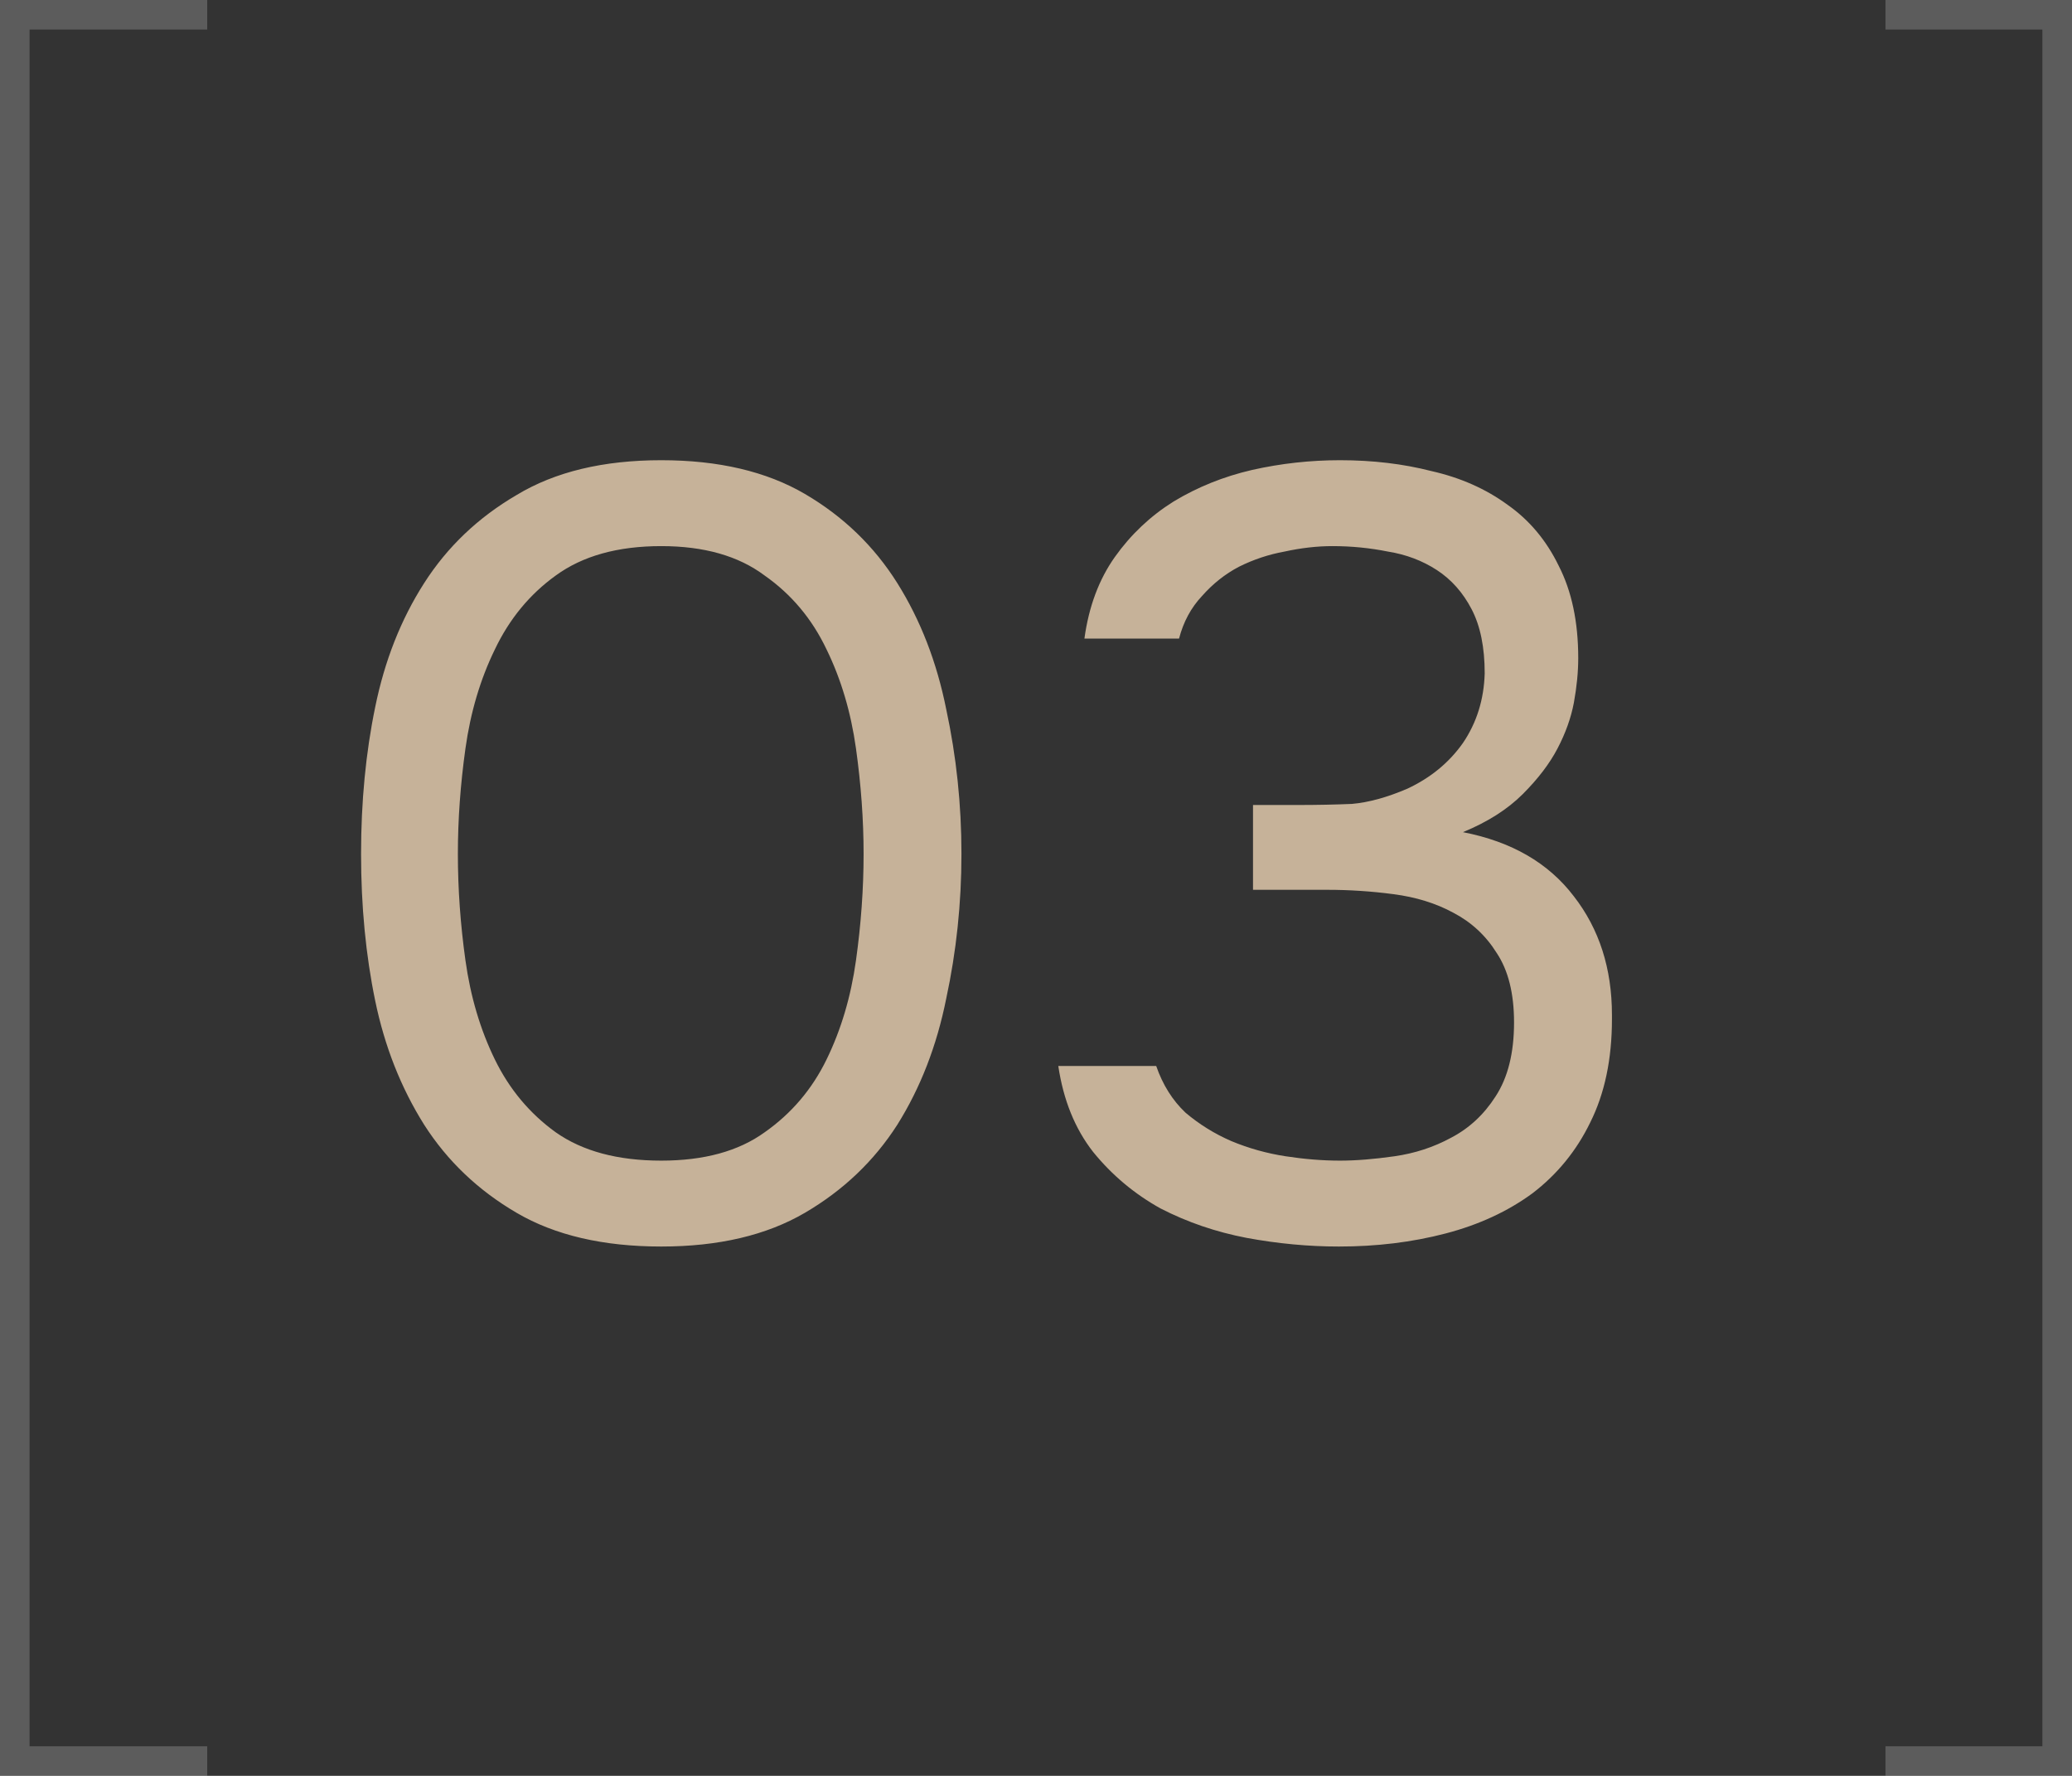
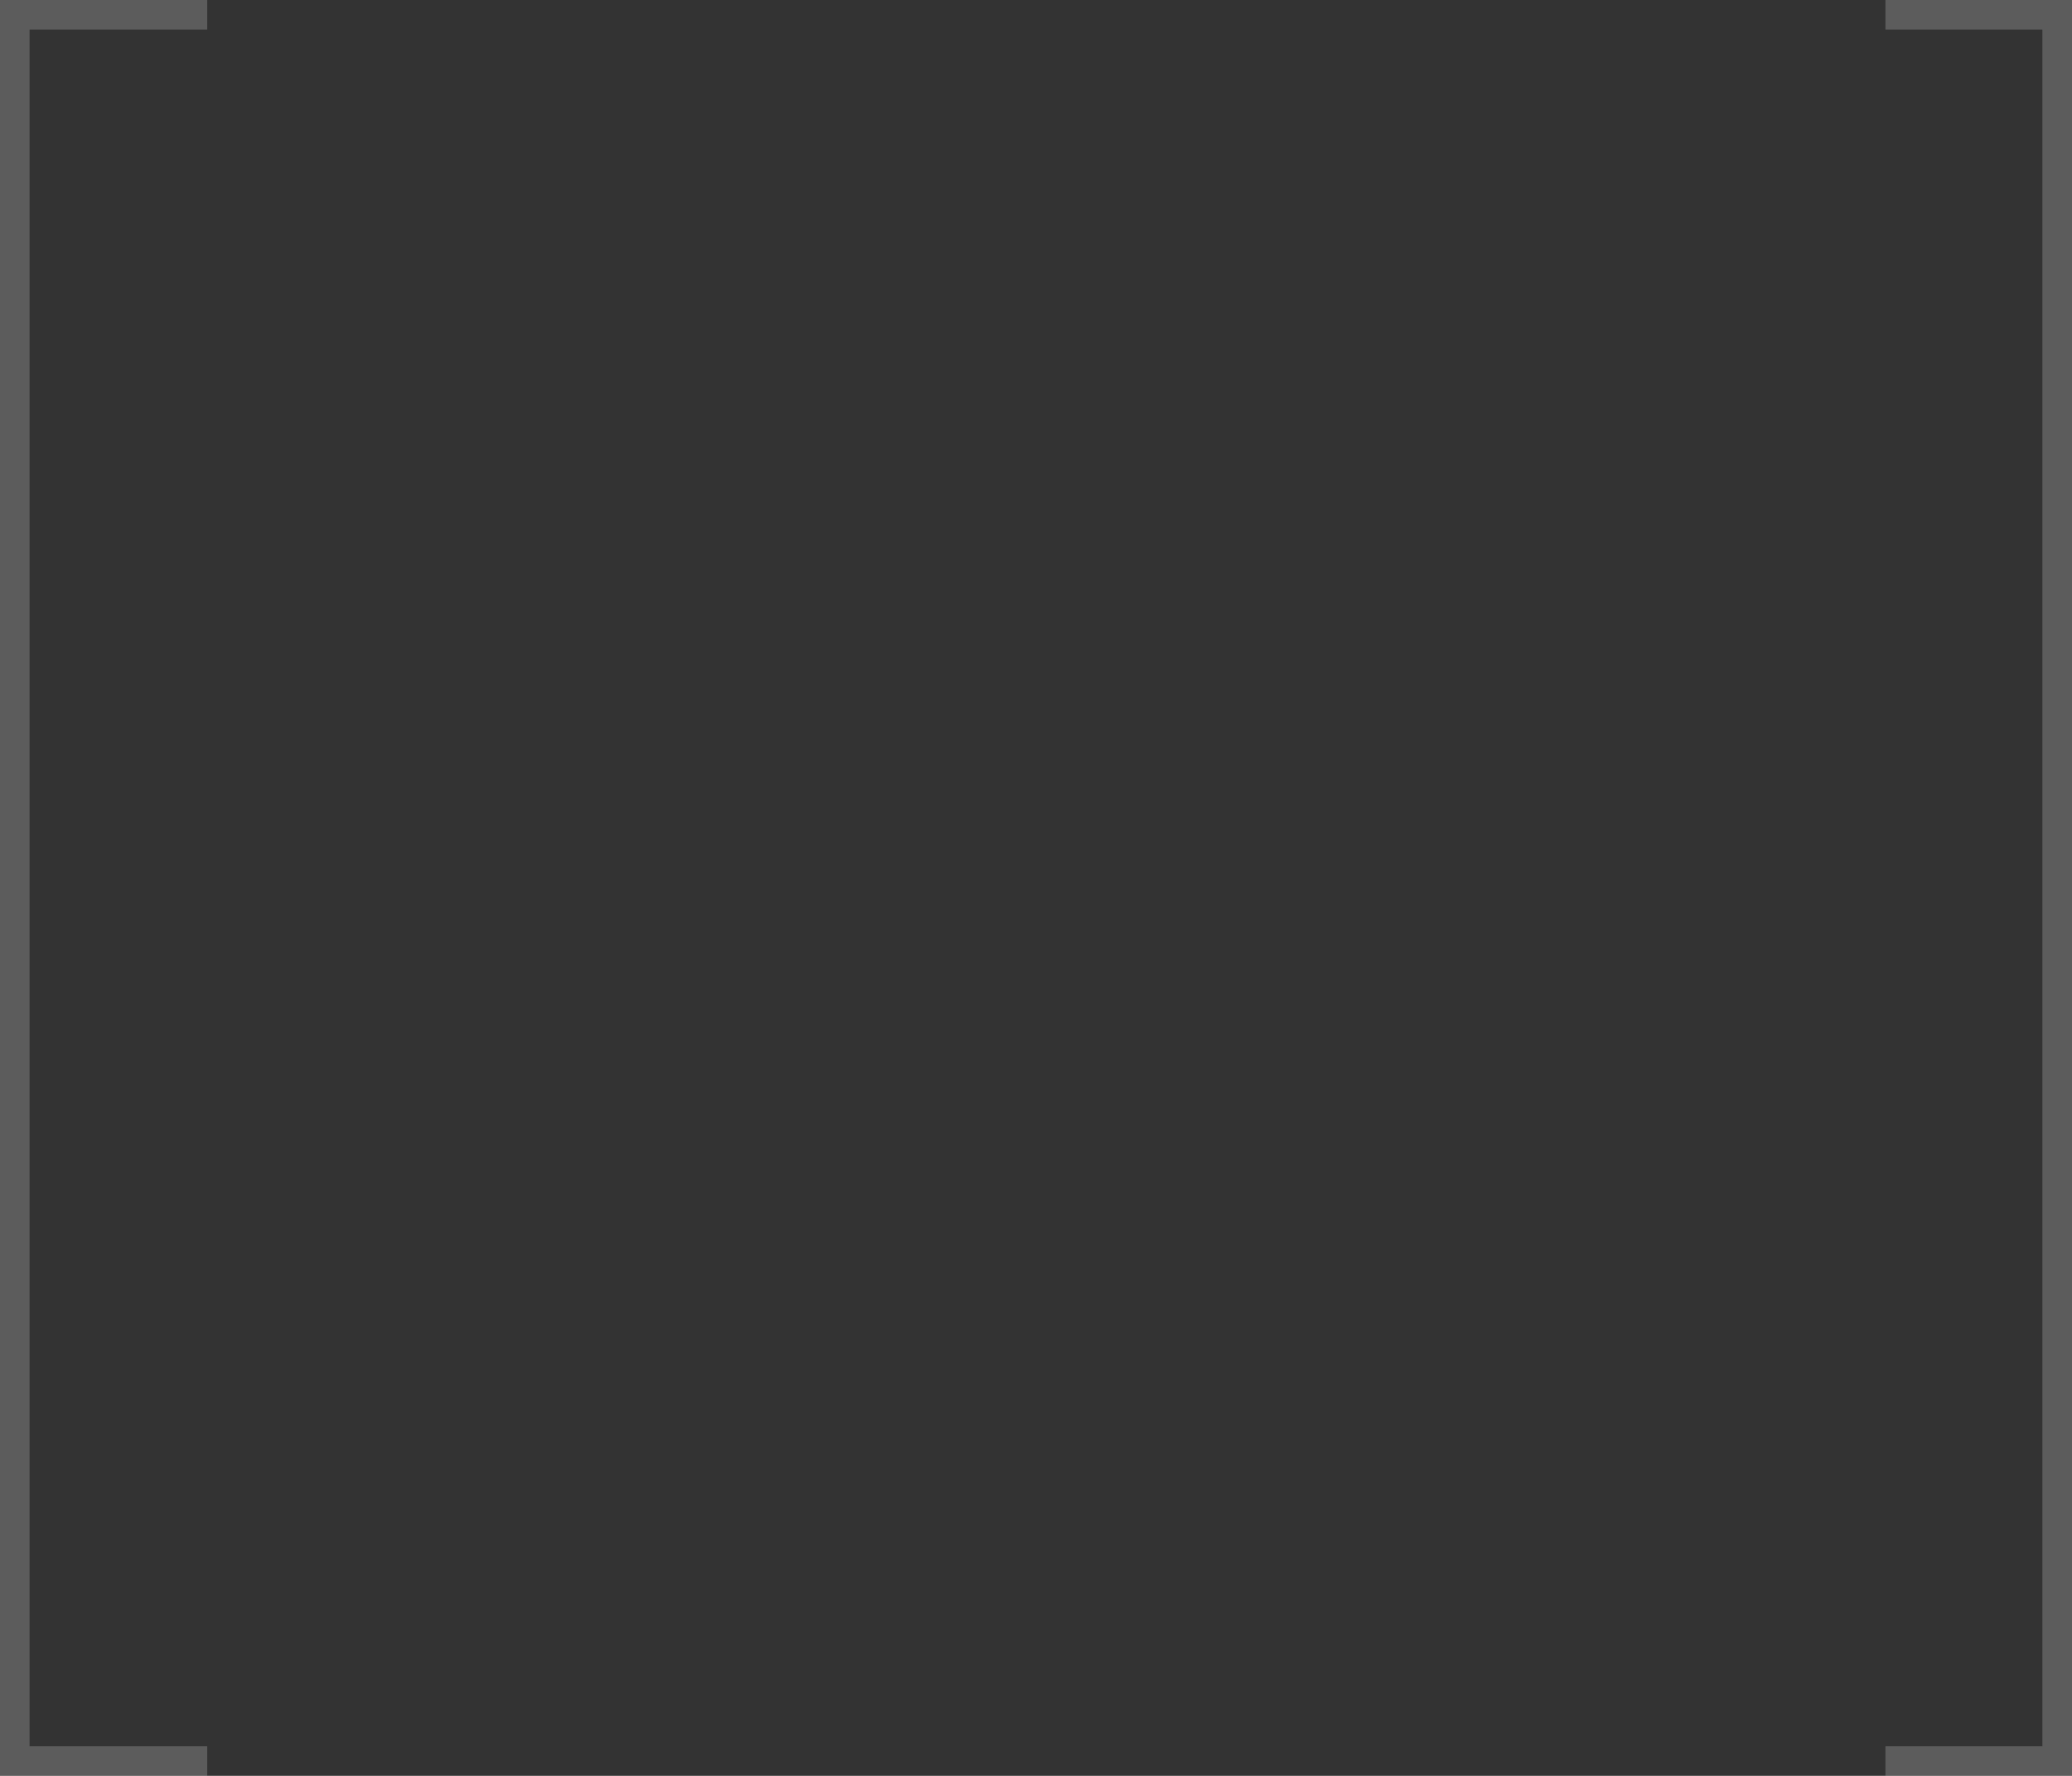
<svg xmlns="http://www.w3.org/2000/svg" viewBox="0 0 43.705 37.461" fill="none">
  <rect x="0" y="0" width="43.705" height="37.461" fill="#333333" stroke="none" />
  <path fill-rule="evenodd" clip-rule="evenodd" d="M4.371 0H0.624H0V0.624V36.837V37.461H0.624H4.371V36.837H0.624V0.624H4.371V0ZM39.771 36.837H43.08V0.624H39.771V0H43.08H43.705V0.624V36.837V37.461H43.08H39.771V36.837Z" fill="white" fill-opacity="0.2" />
-   <path d="M20.28 18.013C20.28 19.053 20.173 20.07 19.959 21.064C19.76 22.059 19.416 22.946 18.927 23.726C18.437 24.491 17.787 25.11 16.977 25.584C16.166 26.058 15.156 26.295 13.948 26.295C12.725 26.295 11.707 26.058 10.897 25.584C10.086 25.11 9.436 24.491 8.947 23.726C8.457 22.946 8.113 22.074 7.914 21.11C7.715 20.147 7.616 19.114 7.616 18.013C7.616 16.912 7.715 15.879 7.914 14.916C8.113 13.937 8.457 13.065 8.947 12.3C9.436 11.535 10.086 10.916 10.897 10.442C11.707 9.952 12.725 9.708 13.948 9.708C15.156 9.708 16.166 9.945 16.977 10.419C17.787 10.893 18.437 11.52 18.927 12.3C19.416 13.08 19.76 13.967 19.959 14.962C20.173 15.956 20.28 16.973 20.28 18.013ZM9.658 18.013C9.658 18.747 9.711 19.497 9.818 20.261C9.925 21.026 10.132 21.722 10.438 22.349C10.744 22.976 11.172 23.489 11.723 23.886C12.289 24.284 13.03 24.483 13.948 24.483C14.851 24.483 15.577 24.284 16.128 23.886C16.694 23.489 17.13 22.976 17.435 22.349C17.741 21.722 17.948 21.026 18.055 20.261C18.162 19.497 18.216 18.747 18.216 18.013C18.216 17.294 18.162 16.552 18.055 15.787C17.948 15.023 17.741 14.327 17.435 13.7C17.13 13.057 16.694 12.537 16.128 12.14C15.577 11.727 14.851 11.52 13.948 11.52C13.03 11.52 12.289 11.727 11.723 12.14C11.172 12.537 10.744 13.057 10.438 13.7C10.132 14.327 9.925 15.023 9.818 15.787C9.711 16.552 9.658 17.294 9.658 18.013ZM28.242 26.295C27.6 26.295 26.95 26.234 26.292 26.112C25.65 25.989 25.046 25.783 24.48 25.492C23.929 25.186 23.455 24.789 23.057 24.299C22.675 23.81 22.43 23.206 22.323 22.487H24.388C24.526 22.884 24.732 23.213 25.008 23.473C25.298 23.718 25.619 23.917 25.971 24.07C26.338 24.223 26.721 24.33 27.118 24.391C27.516 24.452 27.898 24.483 28.265 24.483C28.602 24.483 28.984 24.452 29.413 24.391C29.841 24.33 30.239 24.2 30.606 24.001C30.988 23.802 31.301 23.512 31.546 23.129C31.806 22.732 31.936 22.211 31.936 21.569C31.936 20.957 31.814 20.468 31.569 20.101C31.34 19.734 31.034 19.451 30.652 19.252C30.285 19.053 29.864 18.923 29.39 18.862C28.931 18.801 28.464 18.77 27.99 18.77H26.43V16.981H27.371C27.784 16.981 28.166 16.973 28.518 16.958C28.87 16.927 29.26 16.82 29.688 16.636C30.177 16.407 30.567 16.086 30.858 15.673C31.149 15.244 31.301 14.755 31.317 14.204C31.317 13.654 31.225 13.203 31.041 12.851C30.858 12.499 30.613 12.224 30.308 12.025C30.002 11.826 29.657 11.696 29.275 11.635C28.892 11.558 28.503 11.52 28.105 11.52C27.784 11.52 27.447 11.558 27.095 11.635C26.759 11.696 26.438 11.803 26.132 11.956C25.841 12.109 25.581 12.315 25.352 12.575C25.122 12.82 24.962 13.118 24.87 13.47H22.874C22.966 12.797 23.18 12.224 23.516 11.749C23.853 11.275 24.266 10.885 24.755 10.579C25.26 10.274 25.811 10.052 26.407 9.914C27.019 9.776 27.638 9.708 28.265 9.708C28.954 9.708 29.596 9.784 30.193 9.937C30.804 10.075 31.34 10.312 31.799 10.648C32.257 10.969 32.617 11.398 32.877 11.933C33.152 12.468 33.29 13.118 33.29 13.883C33.29 14.174 33.259 14.487 33.198 14.824C33.137 15.145 33.022 15.466 32.854 15.787C32.686 16.109 32.441 16.43 32.12 16.751C31.799 17.072 31.378 17.34 30.858 17.554C31.883 17.753 32.663 18.204 33.198 18.908C33.733 19.596 34.001 20.43 34.001 21.409V21.5C34.001 22.342 33.848 23.068 33.542 23.68C33.252 24.276 32.846 24.773 32.326 25.171C31.806 25.553 31.195 25.836 30.491 26.02C29.787 26.204 29.038 26.295 28.242 26.295Z" fill="#C6B299" />
</svg>